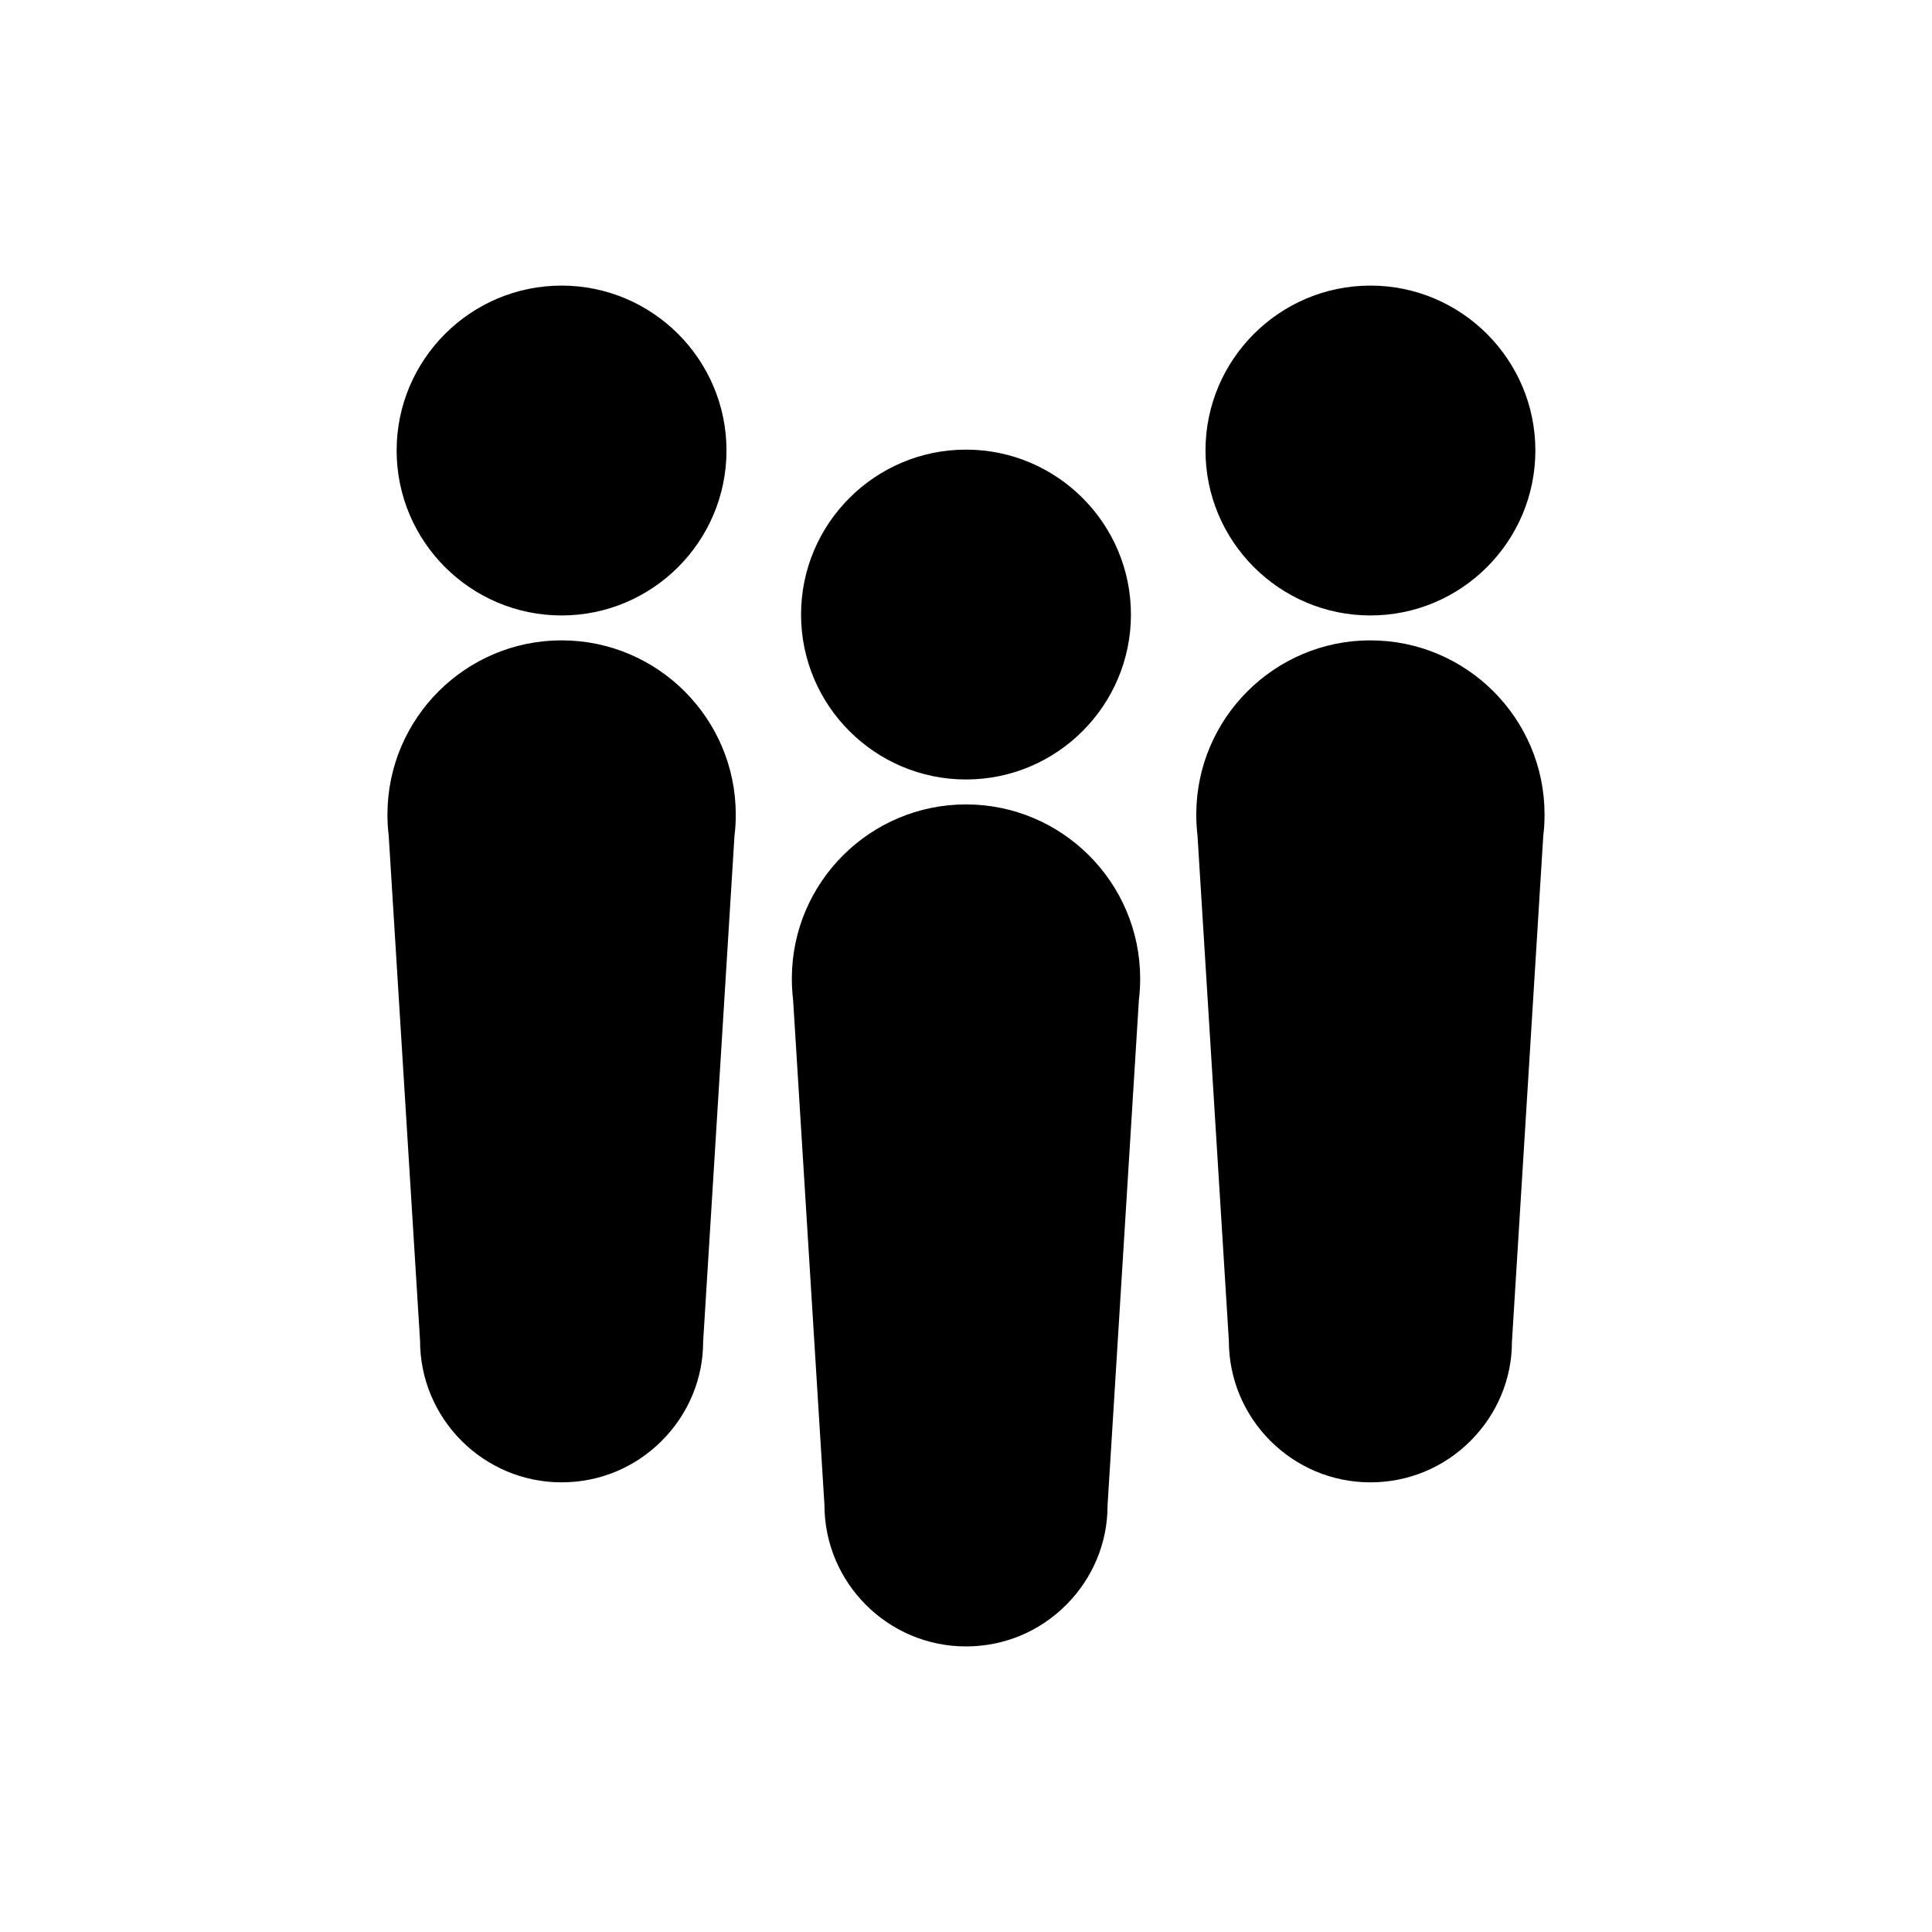
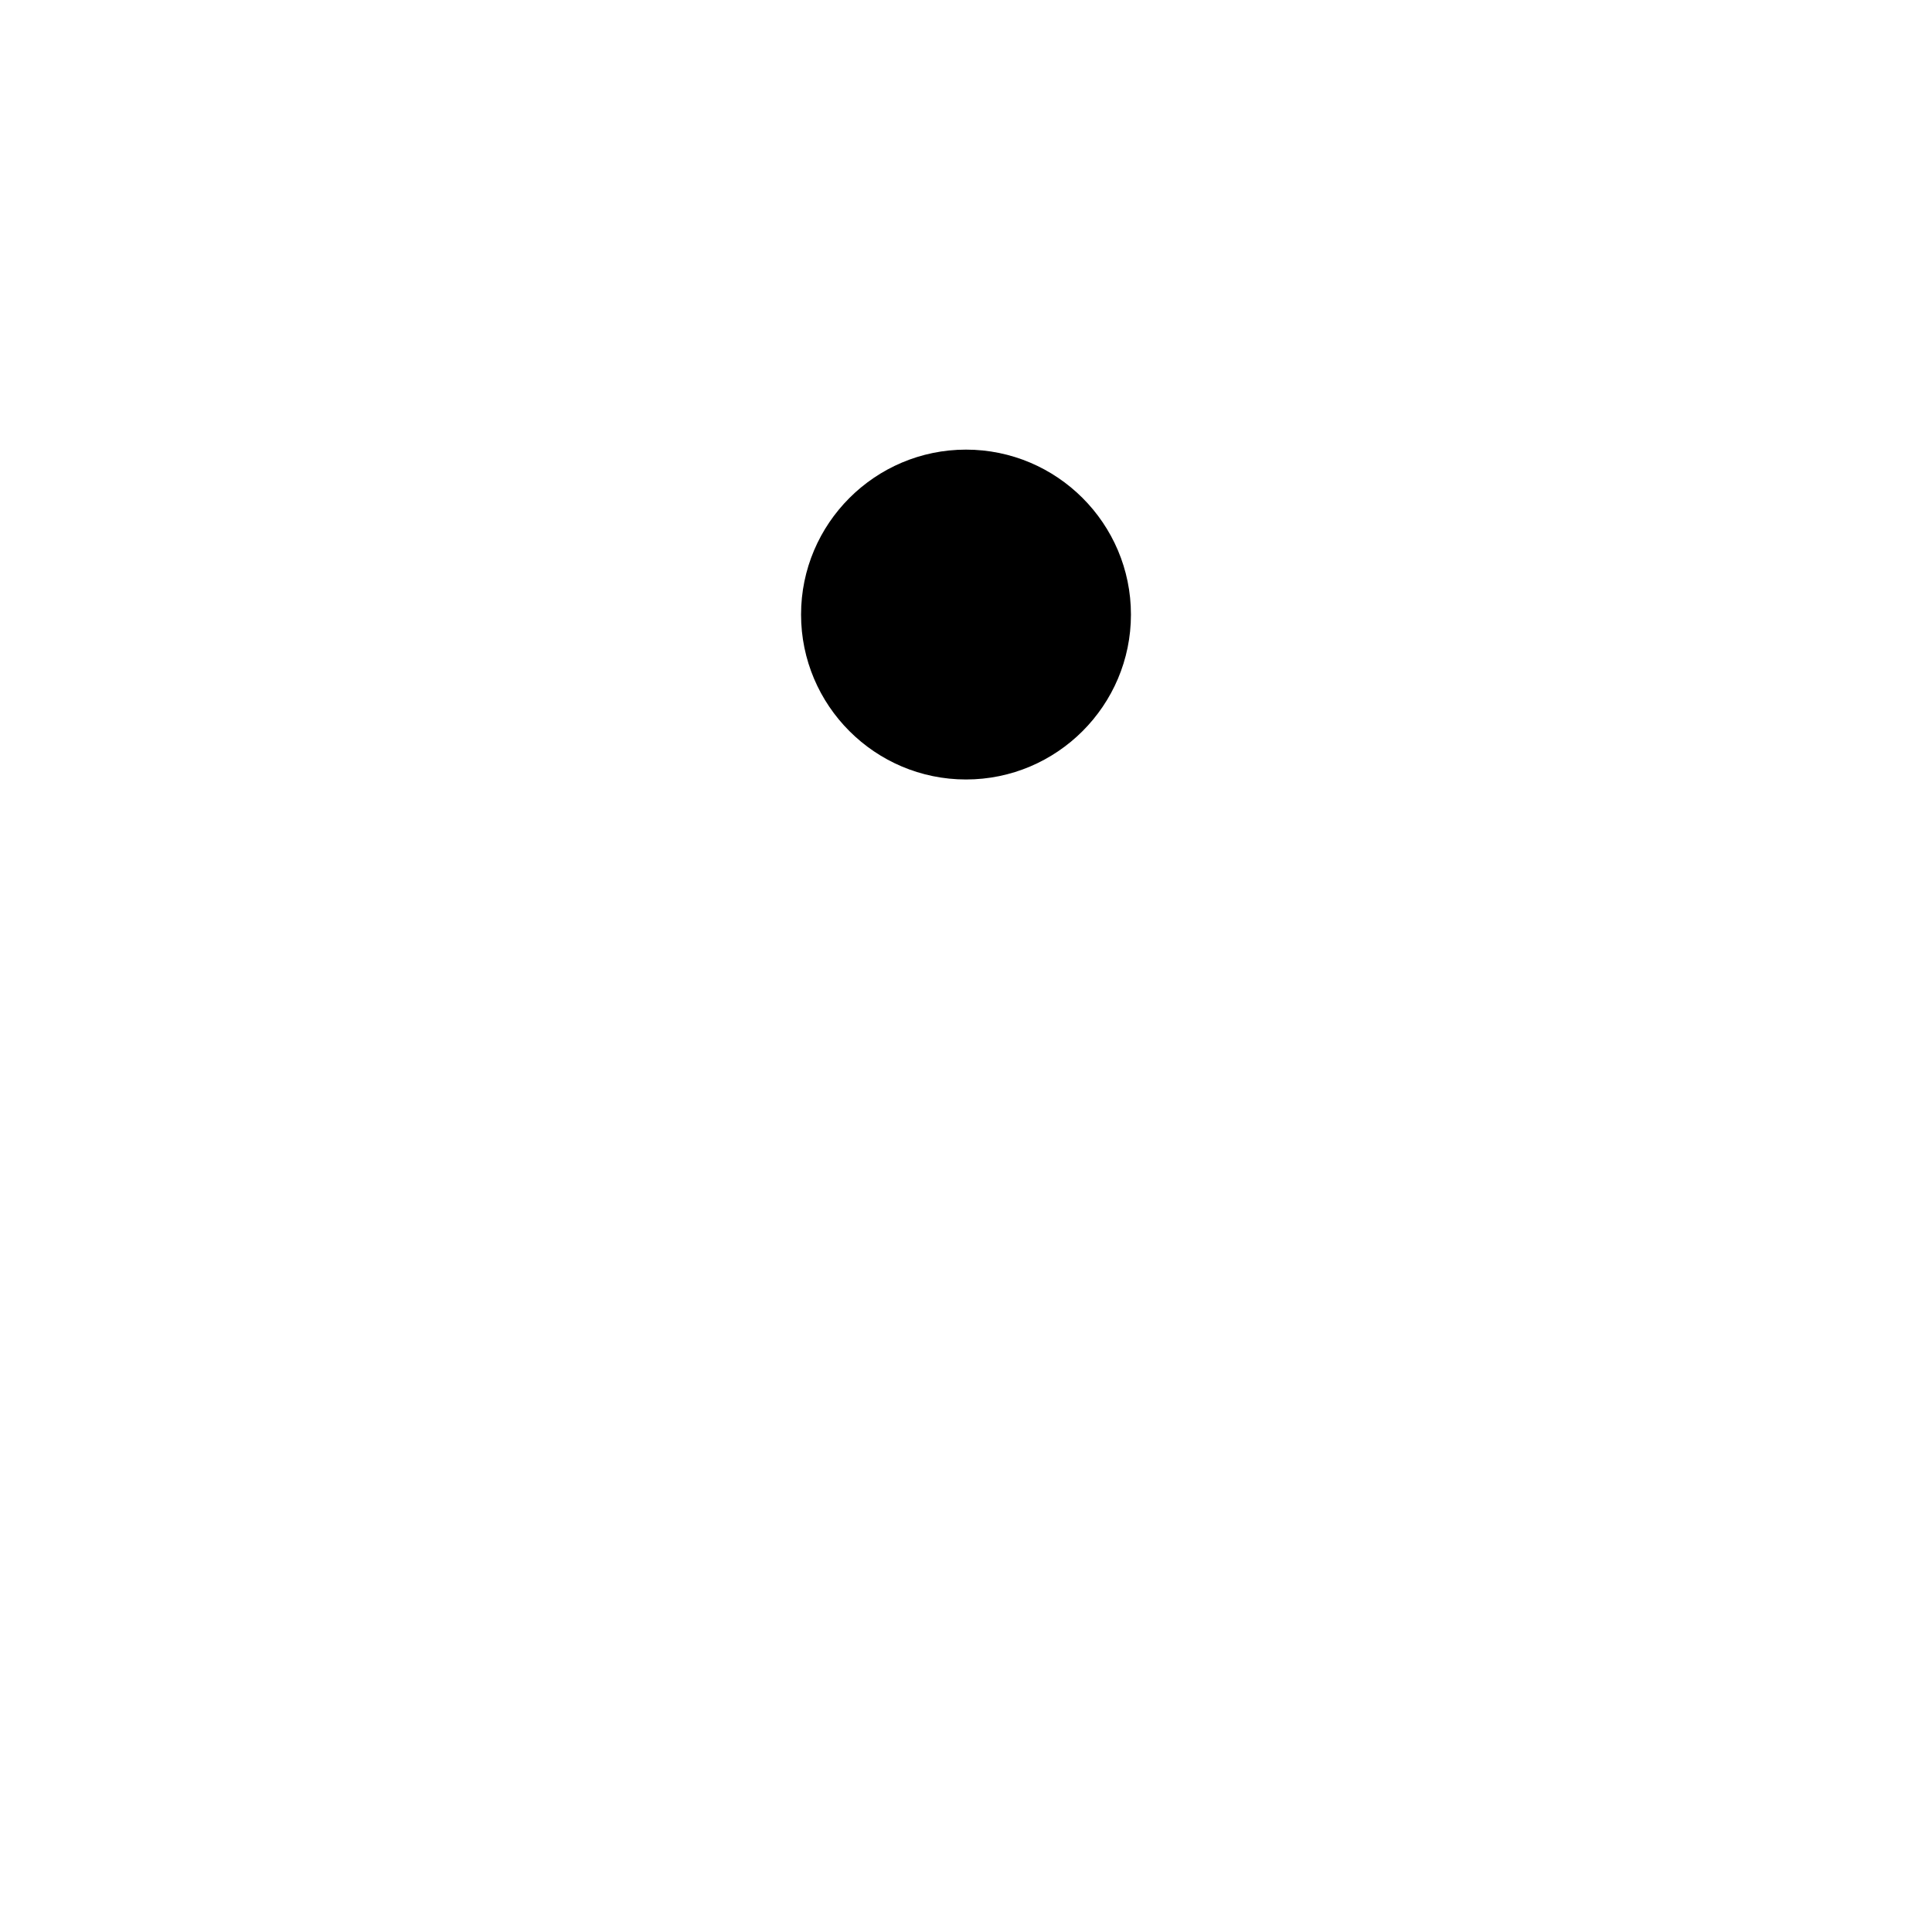
<svg xmlns="http://www.w3.org/2000/svg" fill="#000000" width="800px" height="800px" version="1.1" viewBox="144 144 512 512">
  <g>
    <path d="m400 350.57c24.102 0 43.711-19.609 43.711-43.707 0-24.098-19.609-43.707-43.711-43.707s-43.711 19.609-43.711 43.707c0 24.098 19.605 43.707 43.711 43.707z" />
-     <path d="m400 357.18c-25.352 0-45.992 20.539-46.152 45.855-0.012 0.18-0.016 0.363 0 0.543v0.051c0.012 1.832 0.121 3.586 0.324 5.219l8.312 133.95c0 20.688 16.828 37.52 37.52 37.52 10.016 0 19.438-3.898 26.527-10.992 7.09-7.09 10.988-16.512 10.977-26.285l8.316-134.15c0.223-1.727 0.332-3.586 0.332-5.531v-0.059c-0.023-25.438-20.719-46.121-46.156-46.121z" />
-     <path d="m507.18 307.1c24.098 0 43.707-19.609 43.707-43.707s-19.609-43.707-43.707-43.707c-24.102 0-43.711 19.609-43.711 43.707 0.004 24.098 19.605 43.707 43.711 43.707z" />
-     <path d="m507.18 313.7c-25.352 0-45.992 20.547-46.152 45.855-0.016 0.18-0.016 0.363-0.004 0.543l0.004 0.051c0.012 1.863 0.117 3.566 0.316 5.188l8.316 133.98c0 20.688 16.828 37.52 37.512 37.52 10.02 0 19.441-3.898 26.531-10.992 7.09-7.09 10.988-16.512 10.977-26.285l8.305-134.09c0.227-1.738 0.336-3.566 0.336-5.586v-0.07c-0.008-25.422-20.703-46.109-46.141-46.109z" />
-     <path d="m292.82 307.1c24.102 0 43.707-19.609 43.707-43.707s-19.609-43.707-43.707-43.707c-24.098 0-43.707 19.609-43.707 43.707s19.605 43.707 43.707 43.707z" />
-     <path d="m292.83 313.7c-25.363 0-46.012 20.566-46.152 45.898-0.012 0.168-0.012 0.336 0 0.508v0.004c0.012 1.855 0.117 3.617 0.328 5.254l8.312 133.95c0 20.688 16.828 37.52 37.512 37.52 10.02 0 19.441-3.898 26.531-10.992s10.988-16.512 10.977-26.285l8.309-134.09c0.227-1.738 0.336-3.566 0.336-5.586v-0.07c-0.02-25.422-20.715-46.109-46.152-46.109z" />
  </g>
</svg>